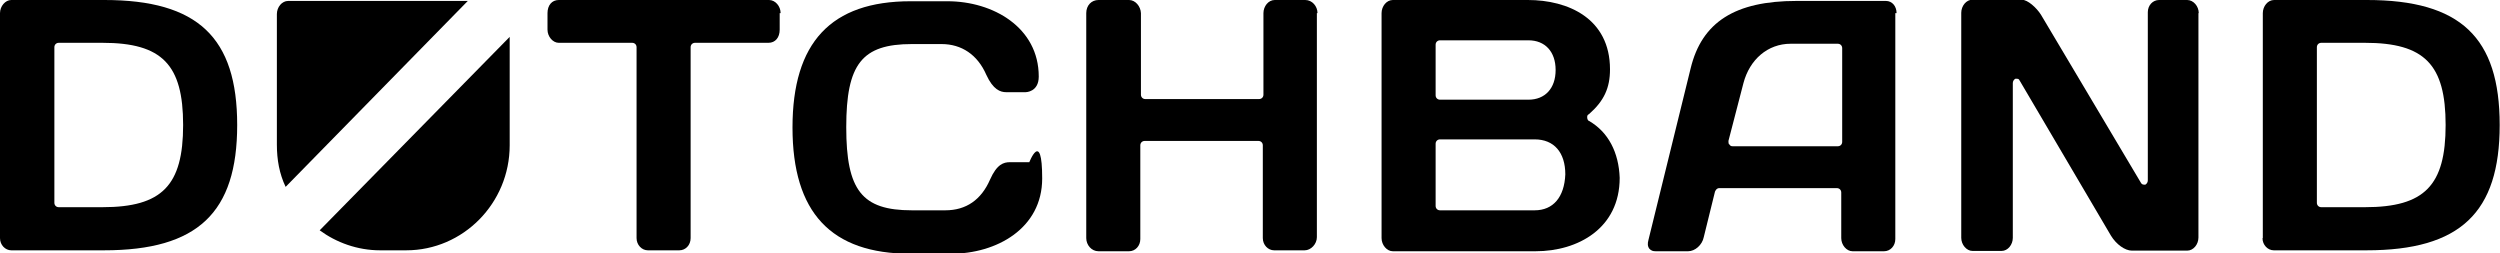
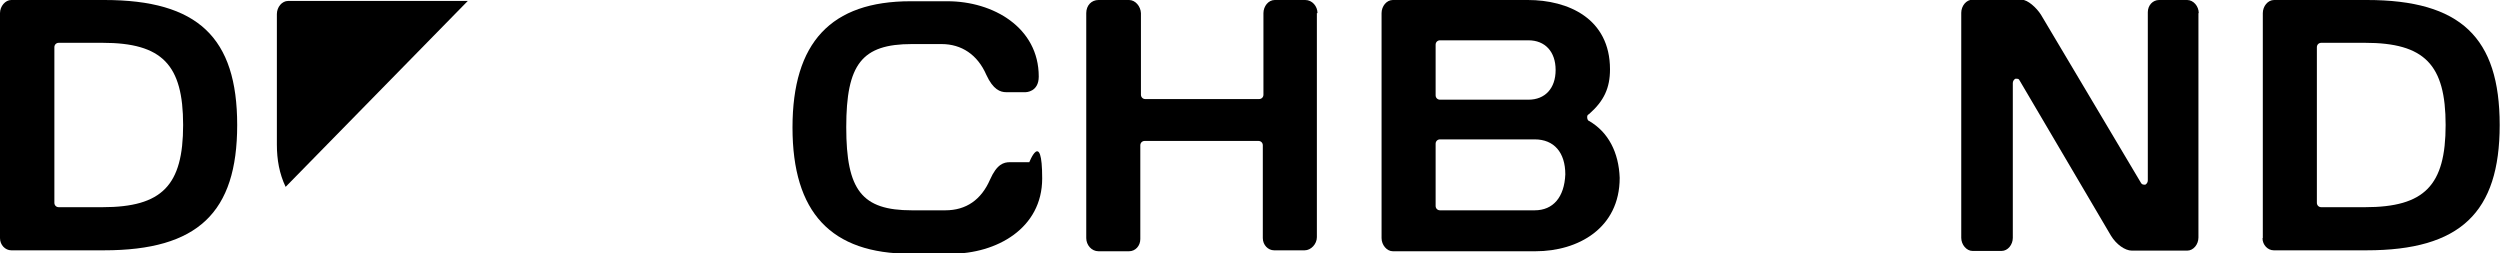
<svg xmlns="http://www.w3.org/2000/svg" id="Layer_1" width="800" height="81" version="1.1" viewBox="0 0 800 81">
  <path d="M0,76.2c0,2.2,1.7,3.9,3.6,3.9h29.7c30,0,42.6-12.1,42.6-40.1S63.3,0,33.4,0H3.6C1.7,0,0,2,0,4.2c0,0,0,72,0,72ZM17.4,15.1c0-.8.6-1.4,1.4-1.4h14c19.1,0,25.8,7,25.8,26.3s-6.7,26.3-25.8,26.3h-14c-.8,0-1.4-.6-1.4-1.4V15.1Z" />
  <path d="M329.4,51.9h-6.2c-2,0-4.2.6-6.4,5.6-2.8,6.4-7.6,9.8-14.3,9.8h-10.7c-16,0-21-6.4-21-26.6s5-26.6,21-26.6h9.5c6.4,0,11.5,3.4,14.3,9.8,2.2,4.8,4.5,5.6,6.4,5.6h6.2s4.2,0,4.2-5c0-15.7-14.6-24.1-29.2-24.1h-11.8c-25.5,0-37.8,13.2-37.8,40.4s12.3,40.4,37.8,40.4h12.9c14.6,0,29.2-8.1,29.2-24.1s-4.2-5-4.2-5" />
  <path d="M421.6,4.2C421.6,2,419.9,0,417.7,0h-9.8c-2,0-3.6,2-3.6,4.2v26.1c0,.8-.6,1.4-1.4,1.4h-36.4c-.8,0-1.4-.6-1.4-1.4V4.2C365,2,363.3,0,361.3,0h-9.8c-2.2,0-3.9,1.7-3.9,4.2v72c0,2.2,1.7,4.2,3.9,4.2h9.8c2,0,3.6-1.7,3.6-3.9v-30c0-.8.6-1.4,1.4-1.4h36.4c.8,0,1.4.6,1.4,1.4v29.7c0,2.2,1.7,3.9,3.6,3.9h9.8c2,0,3.9-2,3.9-4.2V4.2Z" />
  <path d="M508.5,38.7c-.3,0-.6-.6-.6-1.1s0-.8.6-1.1c4.8-4.2,6.7-8.4,6.7-14.3C515.2,5.9,501.8,0,488.9,0h-43.2c-2,0-3.6,2-3.6,4.2v72c0,2.2,1.7,4.2,3.6,4.2h45.7c13.5,0,26.9-7.3,26.9-23.5-.3-8.1-3.6-14.6-9.8-18.2M459.4,14.3c0-.8.6-1.4,1.4-1.4h28.3c5.3,0,8.7,3.6,8.7,9.5s-3.4,9.5-8.7,9.5h-28.3c-.8,0-1.4-.6-1.4-1.4V14.3ZM491.1,67.3h-30.3c-.8,0-1.4-.6-1.4-1.4v-19.9c0-.8.6-1.4,1.4-1.4h30.3c6.2,0,9.8,4.2,9.8,11.2-.3,7.3-3.9,11.5-9.8,11.5" />
-   <path d="M606.9,4.2c0-2.2-1.4-3.9-3.4-3.9h-28.6c-19.6,0-30.3,6.7-33.9,21.6l-13.5,54.9c-.3,1.1-.3,2,.3,2.8.6.6,1.1.8,2,.8h10.4c2.2,0,4.5-2,5-4.5l3.6-14.6c.3-.6.6-1.1,1.4-1.1h37.6c.8,0,1.4.6,1.4,1.4v14.6c0,2.2,1.7,4.2,3.6,4.2h10.1c2,0,3.6-1.7,3.6-3.9V4.2h.3ZM589.5,45.4c0,.8-.6,1.4-1.4,1.4h-33.6c-.3,0-.8,0-1.1-.6-.3,0-.3-.8-.3-1.1l4.8-18.5c2-7.6,7.8-12.6,15.1-12.6h15.1c.8,0,1.4.6,1.4,1.4v30h0Z" />
  <path d="M703.6,4.2C703.6,2,701.9,0,699.9,0h-9c-2,0-3.6,1.7-3.6,3.9v53.8c0,.6-.3,1.1-.8,1.4-.6,0-1.1,0-1.4-.6l-32-53.8c-1.4-2.2-4.2-4.8-6.2-4.8h-15.7c-2,0-3.6,2-3.6,4.2v72c0,2.2,1.7,4.2,3.6,4.2h9.3c2,0,3.6-2,3.6-4.2V26.6c0-.6.3-1.1.8-1.4h.3c.6,0,.8,0,1.1.6l29.2,49.6c1.7,2.8,4.5,4.8,6.7,4.8h17.7c2,0,3.6-2,3.6-4.2V4.2Z" />
  <path d="M724,76.2c0,2.2,1.7,3.9,3.6,3.9h29.7c30,0,42.6-12.1,42.6-40.1S787.4,0,757.4,0h-29.7c-2,0-3.6,2-3.6,4.2,0,0,0,72,0,72ZM741.4,15.1c0-.8.6-1.4,1.4-1.4h14c19.1,0,25.8,7,25.8,26.3s-6.7,26.3-25.8,26.3h-14c-.8,0-1.4-.6-1.4-1.4V15.1Z" />
-   <path d="M102.3,73.7c5.3,3.9,12.1,6.4,19.3,6.4h8.4c18.2,0,33.1-15.1,33.1-33.6V11.8s-60.8,61.9-60.8,61.9Z" />
-   <path d="M249.8,4.2C249.8,2,248.1,0,246.1,0h-67.3c-2.2,0-3.6,1.7-3.6,4.2v5.3c0,2.2,1.7,4.2,3.6,4.2h23.5c.8,0,1.4.6,1.4,1.4v61.1c0,2.2,1.7,3.9,3.6,3.9h10.1c2,0,3.6-1.7,3.6-3.9V15.1c0-.8.6-1.4,1.4-1.4h23.5c2.2,0,3.6-1.7,3.6-4.2,0,0,0-5.3,0-5.3Z" />
  <path d="M88.6,46.3c0,4.8.8,9.3,2.8,13.5L149.7.3h-57.5c-2,0-3.6,2-3.6,4.2v41.8Z" />
</svg>